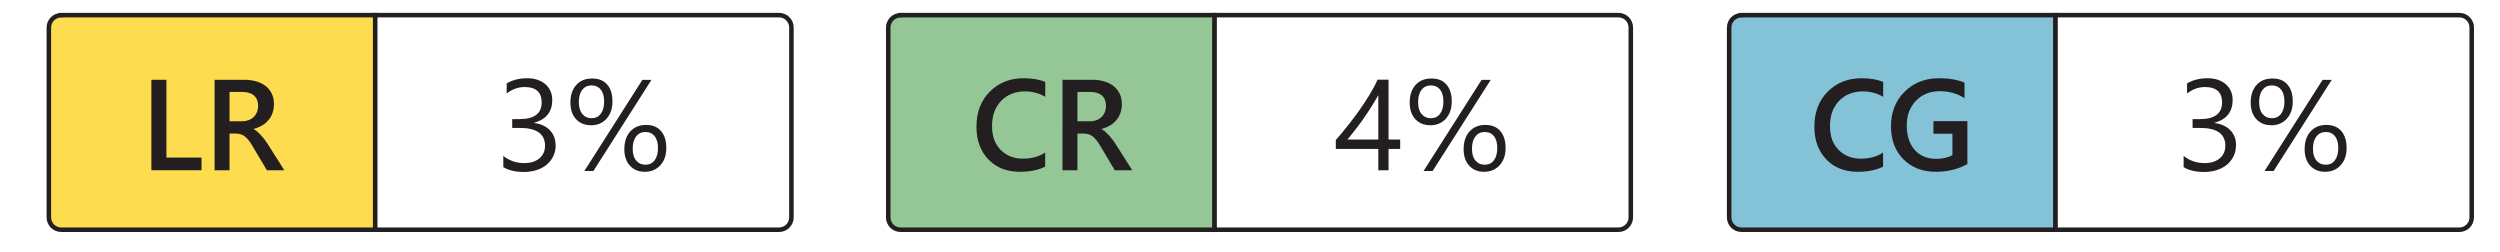
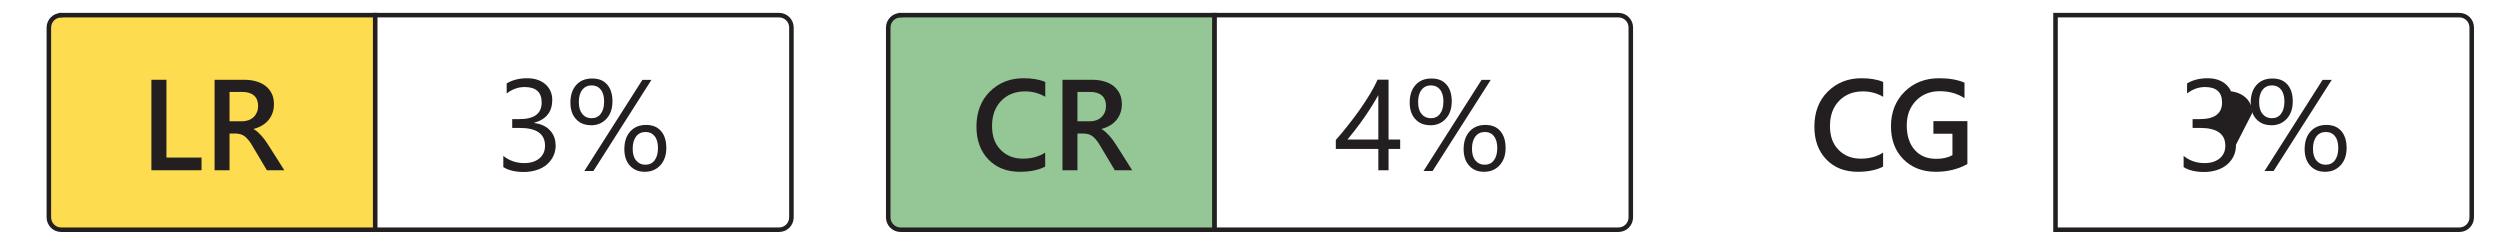
<svg xmlns="http://www.w3.org/2000/svg" id="Layer_1" viewBox="0 0 275.77 27.85">
  <defs>
    <style>.cls-1,.cls-2,.cls-3,.cls-4{stroke:#231f20;stroke-miterlimit:10;stroke-width:.5px;}.cls-1,.cls-5,.cls-6,.cls-7{fill:#fff;}.cls-2{fill:#95c695;}.cls-5{filter:url(#drop-shadow-3);}.cls-6{filter:url(#drop-shadow-2);}.cls-7{filter:url(#drop-shadow-1);}.cls-3{fill:#fddc4f;}.cls-8{fill:#231f20;}.cls-4{fill:#84c2d8;}</style>
    <filter id="drop-shadow-1" filterUnits="userSpaceOnUse">
      <feOffset dx=".5" dy=".5" />
      <feGaussianBlur result="blur" stdDeviation=".75" />
      <feFlood flood-color="#231f20" flood-opacity=".55" />
      <feComposite in2="blur" operator="in" />
      <feComposite in="SourceGraphic" />
    </filter>
    <filter id="drop-shadow-2" filterUnits="userSpaceOnUse">
      <feOffset dx=".5" dy=".5" />
      <feGaussianBlur result="blur-2" stdDeviation=".75" />
      <feFlood flood-color="#231f20" flood-opacity=".55" />
      <feComposite in2="blur-2" operator="in" />
      <feComposite in="SourceGraphic" />
    </filter>
    <filter id="drop-shadow-3" filterUnits="userSpaceOnUse">
      <feOffset dx=".5" dy=".5" />
      <feGaussianBlur result="blur-3" stdDeviation=".75" />
      <feFlood flood-color="#231f20" flood-opacity=".55" />
      <feComposite in2="blur-3" operator="in" />
      <feComposite in="SourceGraphic" />
    </filter>
  </defs>
  <rect class="cls-7" x="190.74" y="1.62" width="81.91" height="23.76" rx="1.36" ry="1.36" />
  <rect class="cls-6" x="98.07" y="1.62" width="81.91" height="23.76" rx="1.36" ry="1.36" />
  <rect class="cls-5" x="5.39" y="1.62" width="81.91" height="23.76" rx="1.36" ry="1.36" />
  <g>
    <path class="cls-3" d="M6.75,1.67H41.39V25.34H6.75c-.75,0-1.36-.61-1.36-1.36V3.04c0-.75,.61-1.36,1.36-1.36Z" />
    <path class="cls-1" d="M41.39,1.67h44.55c.75,0,1.36,.61,1.36,1.36V23.98c0,.75-.61,1.36-1.36,1.36H41.39V1.67h0Z" />
    <g>
      <path class="cls-8" d="M22.23,18.78h-5.53V8.8h1.66v8.58h3.87v1.4Z" />
      <path class="cls-8" d="M31.38,18.78h-1.94l-1.59-2.67c-.14-.25-.28-.46-.42-.63-.14-.17-.28-.32-.42-.43-.14-.11-.3-.19-.46-.24-.17-.05-.36-.08-.56-.08h-.67v4.05h-1.65V8.8h3.29c.47,0,.9,.06,1.29,.17,.39,.11,.74,.28,1.03,.5s.52,.51,.69,.84c.17,.34,.25,.73,.25,1.18,0,.35-.05,.68-.16,.97-.1,.29-.25,.56-.45,.79-.19,.23-.42,.43-.7,.59-.27,.16-.58,.29-.92,.38v.03c.18,.1,.34,.21,.47,.34,.13,.12,.26,.25,.38,.38s.24,.28,.36,.44c.12,.16,.25,.36,.39,.57l1.78,2.81Zm-6.06-8.64v3.24h1.38c.26,0,.49-.04,.71-.12,.22-.08,.4-.19,.56-.34s.28-.33,.37-.54c.09-.21,.13-.45,.13-.72,0-.48-.15-.85-.45-1.12-.3-.27-.74-.4-1.3-.4h-1.39Z" />
    </g>
    <g>
      <path class="cls-8" d="M61.3,15.96c0,.45-.08,.86-.25,1.23-.17,.37-.41,.68-.72,.95s-.68,.47-1.11,.61c-.43,.14-.91,.22-1.43,.22-.95,0-1.71-.18-2.27-.54v-1.23c.67,.53,1.44,.79,2.31,.79,.35,0,.66-.04,.94-.13,.28-.09,.52-.22,.72-.38,.2-.17,.36-.37,.47-.61,.11-.24,.16-.5,.16-.8,0-1.3-.93-1.96-2.79-1.96h-.83v-.97h.79c1.64,0,2.46-.61,2.46-1.84,0-1.13-.63-1.7-1.88-1.7-.71,0-1.37,.24-1.98,.71v-1.11c.64-.38,1.39-.57,2.27-.57,.42,0,.8,.06,1.13,.17s.63,.28,.87,.49c.24,.21,.43,.46,.56,.75s.2,.62,.2,.97c0,1.31-.66,2.16-1.99,2.53v.03c.34,.04,.65,.12,.94,.25,.29,.13,.54,.29,.74,.5,.21,.2,.37,.44,.49,.72,.12,.28,.18,.58,.18,.92Z" />
      <path class="cls-8" d="M65.17,13.81c-.69,0-1.23-.23-1.64-.68-.41-.45-.61-1.06-.61-1.81,0-.83,.22-1.48,.65-1.95,.43-.48,1.01-.71,1.75-.71s1.26,.22,1.65,.66c.39,.44,.59,1.06,.59,1.86s-.22,1.44-.66,1.92c-.44,.48-1.01,.72-1.72,.72Zm.1-4.39c-.44,0-.79,.16-1.04,.49-.26,.33-.38,.78-.38,1.35s.13,1,.38,1.31c.25,.31,.59,.47,1.02,.47s.78-.16,1.02-.49c.25-.33,.37-.78,.37-1.35s-.12-1-.37-1.31c-.24-.31-.58-.47-1-.47Zm6.59-.61l-6.4,10.05h-1l6.4-10.05h1Zm-.74,10.14c-.69,0-1.23-.23-1.64-.68-.41-.45-.61-1.06-.61-1.81,0-.83,.22-1.48,.65-1.96,.44-.48,1.02-.72,1.74-.72s1.26,.22,1.65,.67c.39,.45,.59,1.07,.59,1.87s-.22,1.43-.66,1.91-1.01,.72-1.72,.72Zm.1-4.39c-.45,0-.79,.16-1.05,.49-.25,.33-.38,.78-.38,1.35s.12,.99,.38,1.3c.25,.31,.59,.47,1.02,.47s.78-.16,1.02-.49c.25-.33,.37-.78,.37-1.35s-.12-1-.37-1.31-.58-.46-1-.46Z" />
    </g>
  </g>
  <path class="cls-2" d="M99.34,1.67h34.64V25.34h-34.64c-.75,0-1.36-.61-1.36-1.36V3.04c0-.75,.61-1.36,1.36-1.36Z" />
  <path class="cls-1" d="M133.98,1.67h44.55c.75,0,1.36,.61,1.36,1.36V23.98c0,.75-.61,1.36-1.36,1.36h-44.55V1.67h0Z" />
  <g>
    <path class="cls-8" d="M115.31,18.37c-.75,.39-1.69,.58-2.81,.58-1.45,0-2.61-.46-3.48-1.37-.87-.91-1.31-2.11-1.31-3.6,0-1.6,.49-2.89,1.47-3.87,.98-.98,2.22-1.48,3.72-1.48,.97,0,1.77,.14,2.4,.41v1.64c-.67-.4-1.42-.6-2.23-.6-1.08,0-1.96,.35-2.63,1.04s-1.01,1.62-1.01,2.77,.31,1.98,.94,2.63c.63,.65,1.45,.98,2.47,.98,.94,0,1.76-.22,2.45-.67v1.53Z" />
    <path class="cls-8" d="M124.91,18.78h-1.94l-1.59-2.67c-.14-.25-.28-.46-.42-.63-.14-.17-.28-.32-.42-.43-.14-.11-.3-.19-.46-.24-.17-.05-.36-.08-.56-.08h-.67v4.05h-1.65V8.8h3.29c.47,0,.9,.06,1.29,.17,.39,.11,.74,.28,1.03,.5,.29,.23,.52,.51,.69,.84s.25,.73,.25,1.18c0,.35-.05,.68-.16,.97-.1,.29-.25,.56-.45,.79-.19,.23-.42,.43-.7,.59-.27,.16-.58,.29-.92,.38v.03c.18,.1,.34,.21,.47,.34,.13,.12,.26,.25,.38,.38,.12,.13,.24,.28,.36,.44,.12,.16,.25,.36,.39,.57l1.78,2.81Zm-6.06-8.64v3.24h1.38c.25,0,.49-.04,.71-.12,.22-.08,.4-.19,.56-.34,.16-.15,.28-.33,.37-.54s.13-.45,.13-.72c0-.48-.15-.85-.45-1.12-.3-.27-.74-.4-1.3-.4h-1.39Z" />
  </g>
  <g>
    <path class="cls-8" d="M153.17,8.8v6.59h1.28v1.04h-1.28v2.35h-1.13v-2.35h-4.69v-.99c.44-.49,.88-1.02,1.32-1.58,.45-.56,.87-1.13,1.28-1.7,.41-.58,.78-1.15,1.13-1.72s.64-1.12,.87-1.65h1.22Zm-4.53,6.59h3.4v-4.89c-.35,.61-.68,1.15-.99,1.63-.31,.48-.61,.91-.89,1.3-.28,.39-.55,.74-.8,1.06s-.5,.62-.72,.9Z" />
    <path class="cls-8" d="M157.75,13.81c-.69,0-1.23-.23-1.64-.68-.41-.45-.61-1.06-.61-1.81,0-.83,.22-1.48,.65-1.95,.43-.48,1.01-.71,1.75-.71s1.26,.22,1.65,.66c.39,.44,.59,1.06,.59,1.86s-.22,1.44-.66,1.92c-.44,.48-1.01,.72-1.72,.72Zm.1-4.39c-.44,0-.79,.16-1.04,.49-.26,.33-.38,.78-.38,1.35s.12,1,.38,1.31c.25,.31,.59,.47,1.02,.47s.78-.16,1.02-.49c.25-.33,.37-.78,.37-1.35s-.12-1-.37-1.31c-.24-.31-.58-.47-1-.47Zm6.59-.61l-6.41,10.05h-1l6.4-10.05h1Zm-.74,10.14c-.69,0-1.23-.23-1.64-.68-.41-.45-.61-1.06-.61-1.81,0-.83,.22-1.48,.65-1.96,.44-.48,1.02-.72,1.74-.72s1.26,.22,1.65,.67c.39,.45,.59,1.07,.59,1.87s-.22,1.43-.66,1.91-1.01,.72-1.72,.72Zm.1-4.39c-.45,0-.79,.16-1.05,.49-.25,.33-.38,.78-.38,1.35s.12,.99,.38,1.3c.25,.31,.59,.47,1.02,.47s.78-.16,1.02-.49c.25-.33,.37-.78,.37-1.35s-.12-1-.37-1.31c-.24-.31-.58-.46-1-.46Z" />
  </g>
-   <path class="cls-4" d="M192.1,1.67h34.64V25.34h-34.64c-.75,0-1.36-.61-1.36-1.36V3.04c0-.75,.61-1.36,1.36-1.36Z" />
  <path class="cls-1" d="M226.74,1.67h44.55c.75,0,1.36,.61,1.36,1.36V23.98c0,.75-.61,1.36-1.36,1.36h-44.55V1.67h0Z" />
  <g>
    <path class="cls-8" d="M207.74,18.37c-.75,.39-1.69,.58-2.81,.58-1.45,0-2.61-.46-3.48-1.37-.87-.91-1.31-2.11-1.31-3.6,0-1.6,.49-2.89,1.47-3.87,.98-.98,2.22-1.48,3.72-1.48,.97,0,1.77,.14,2.4,.41v1.64c-.67-.4-1.42-.6-2.23-.6-1.08,0-1.96,.35-2.63,1.04-.67,.69-1.01,1.62-1.01,2.77s.31,1.98,.94,2.63c.63,.65,1.45,.98,2.47,.98,.94,0,1.76-.22,2.45-.67v1.53Z" />
    <path class="cls-8" d="M217.02,18.1c-1.04,.57-2.2,.85-3.47,.85-1.48,0-2.67-.46-3.59-1.38-.91-.92-1.37-2.13-1.37-3.65s.5-2.81,1.5-3.8c1-.99,2.27-1.49,3.81-1.49,1.11,0,2.04,.16,2.8,.49v1.71c-.77-.51-1.68-.77-2.74-.77s-1.93,.35-2.61,1.05c-.68,.7-1.02,1.61-1.02,2.72s.29,2.05,.88,2.71c.58,.66,1.38,.98,2.38,.98,.69,0,1.28-.13,1.78-.4v-2.37h-2.1v-1.39h3.75v4.74Z" />
  </g>
  <g>
-     <path class="cls-8" d="M246.65,15.96c0,.45-.08,.86-.25,1.23-.17,.37-.41,.68-.72,.95-.31,.26-.68,.47-1.11,.61-.43,.14-.91,.22-1.43,.22-.95,0-1.71-.18-2.27-.54v-1.23c.67,.53,1.44,.79,2.31,.79,.35,0,.66-.04,.94-.13,.28-.09,.52-.22,.72-.38s.36-.37,.47-.61c.11-.24,.16-.5,.16-.8,0-1.3-.93-1.96-2.78-1.96h-.83v-.97h.79c1.64,0,2.46-.61,2.46-1.84,0-1.13-.63-1.7-1.88-1.7-.71,0-1.37,.24-1.98,.71v-1.11c.64-.38,1.39-.57,2.27-.57,.42,0,.8,.06,1.13,.17s.63,.28,.87,.49,.43,.46,.56,.75c.13,.29,.2,.62,.2,.97,0,1.31-.66,2.16-1.99,2.53v.03c.34,.04,.65,.12,.94,.25,.29,.13,.54,.29,.75,.5,.21,.2,.37,.44,.49,.72,.12,.28,.18,.58,.18,.92Z" />
+     <path class="cls-8" d="M246.65,15.96c0,.45-.08,.86-.25,1.23-.17,.37-.41,.68-.72,.95-.31,.26-.68,.47-1.11,.61-.43,.14-.91,.22-1.43,.22-.95,0-1.71-.18-2.27-.54v-1.23c.67,.53,1.44,.79,2.31,.79,.35,0,.66-.04,.94-.13,.28-.09,.52-.22,.72-.38s.36-.37,.47-.61c.11-.24,.16-.5,.16-.8,0-1.3-.93-1.96-2.78-1.96h-.83v-.97h.79c1.64,0,2.46-.61,2.46-1.84,0-1.13-.63-1.7-1.88-1.7-.71,0-1.37,.24-1.98,.71v-1.11c.64-.38,1.39-.57,2.27-.57,.42,0,.8,.06,1.13,.17s.63,.28,.87,.49,.43,.46,.56,.75v.03c.34,.04,.65,.12,.94,.25,.29,.13,.54,.29,.75,.5,.21,.2,.37,.44,.49,.72,.12,.28,.18,.58,.18,.92Z" />
    <path class="cls-8" d="M250.52,13.81c-.69,0-1.23-.23-1.64-.68-.41-.45-.61-1.06-.61-1.81,0-.83,.22-1.48,.65-1.95,.43-.48,1.01-.71,1.75-.71s1.26,.22,1.65,.66c.39,.44,.59,1.06,.59,1.86s-.22,1.44-.66,1.92c-.44,.48-1.01,.72-1.72,.72Zm.1-4.39c-.44,0-.79,.16-1.04,.49-.26,.33-.38,.78-.38,1.35s.12,1,.38,1.31c.25,.31,.59,.47,1.02,.47s.78-.16,1.02-.49c.25-.33,.37-.78,.37-1.35s-.12-1-.37-1.31c-.24-.31-.58-.47-1-.47Zm6.59-.61l-6.41,10.05h-1l6.4-10.05h1Zm-.74,10.14c-.69,0-1.23-.23-1.64-.68-.41-.45-.61-1.06-.61-1.81,0-.83,.22-1.48,.65-1.96,.44-.48,1.02-.72,1.74-.72s1.26,.22,1.65,.67c.39,.45,.59,1.07,.59,1.87s-.22,1.43-.66,1.91-1.01,.72-1.72,.72Zm.1-4.39c-.45,0-.79,.16-1.05,.49-.25,.33-.38,.78-.38,1.35s.12,.99,.38,1.3c.25,.31,.59,.47,1.02,.47s.78-.16,1.02-.49c.25-.33,.37-.78,.37-1.35s-.12-1-.37-1.31c-.24-.31-.58-.46-1-.46Z" />
  </g>
</svg>